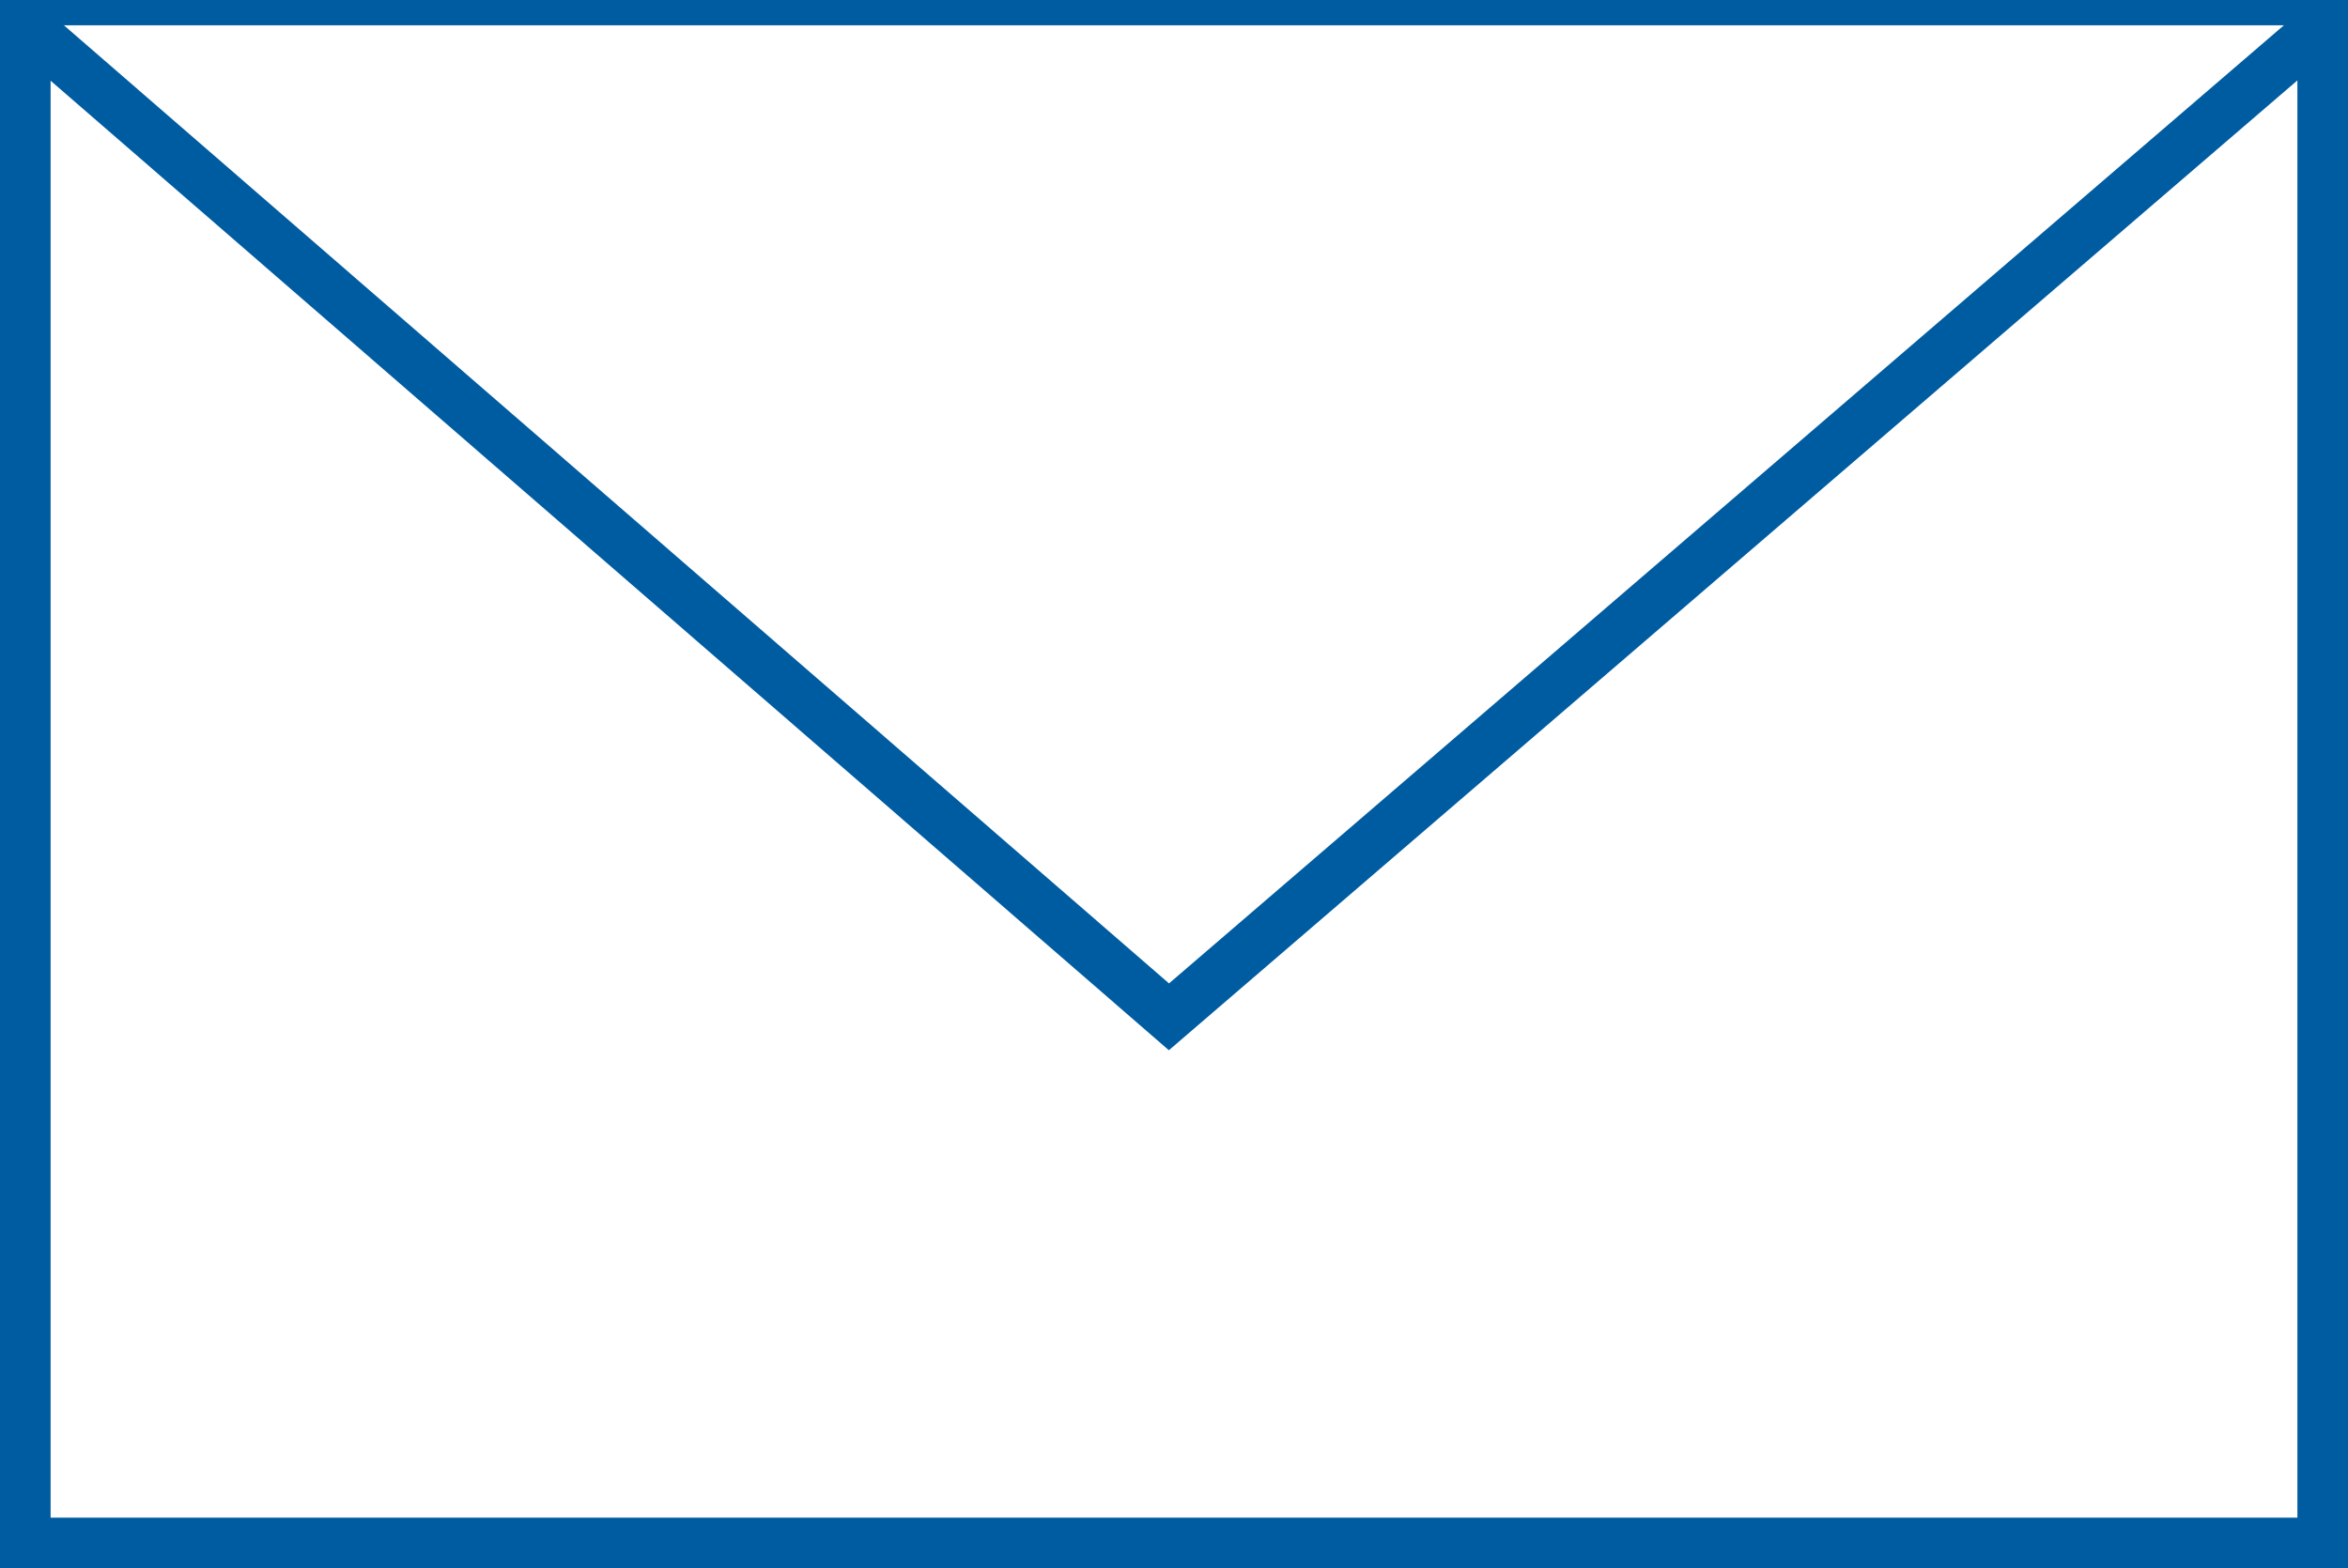
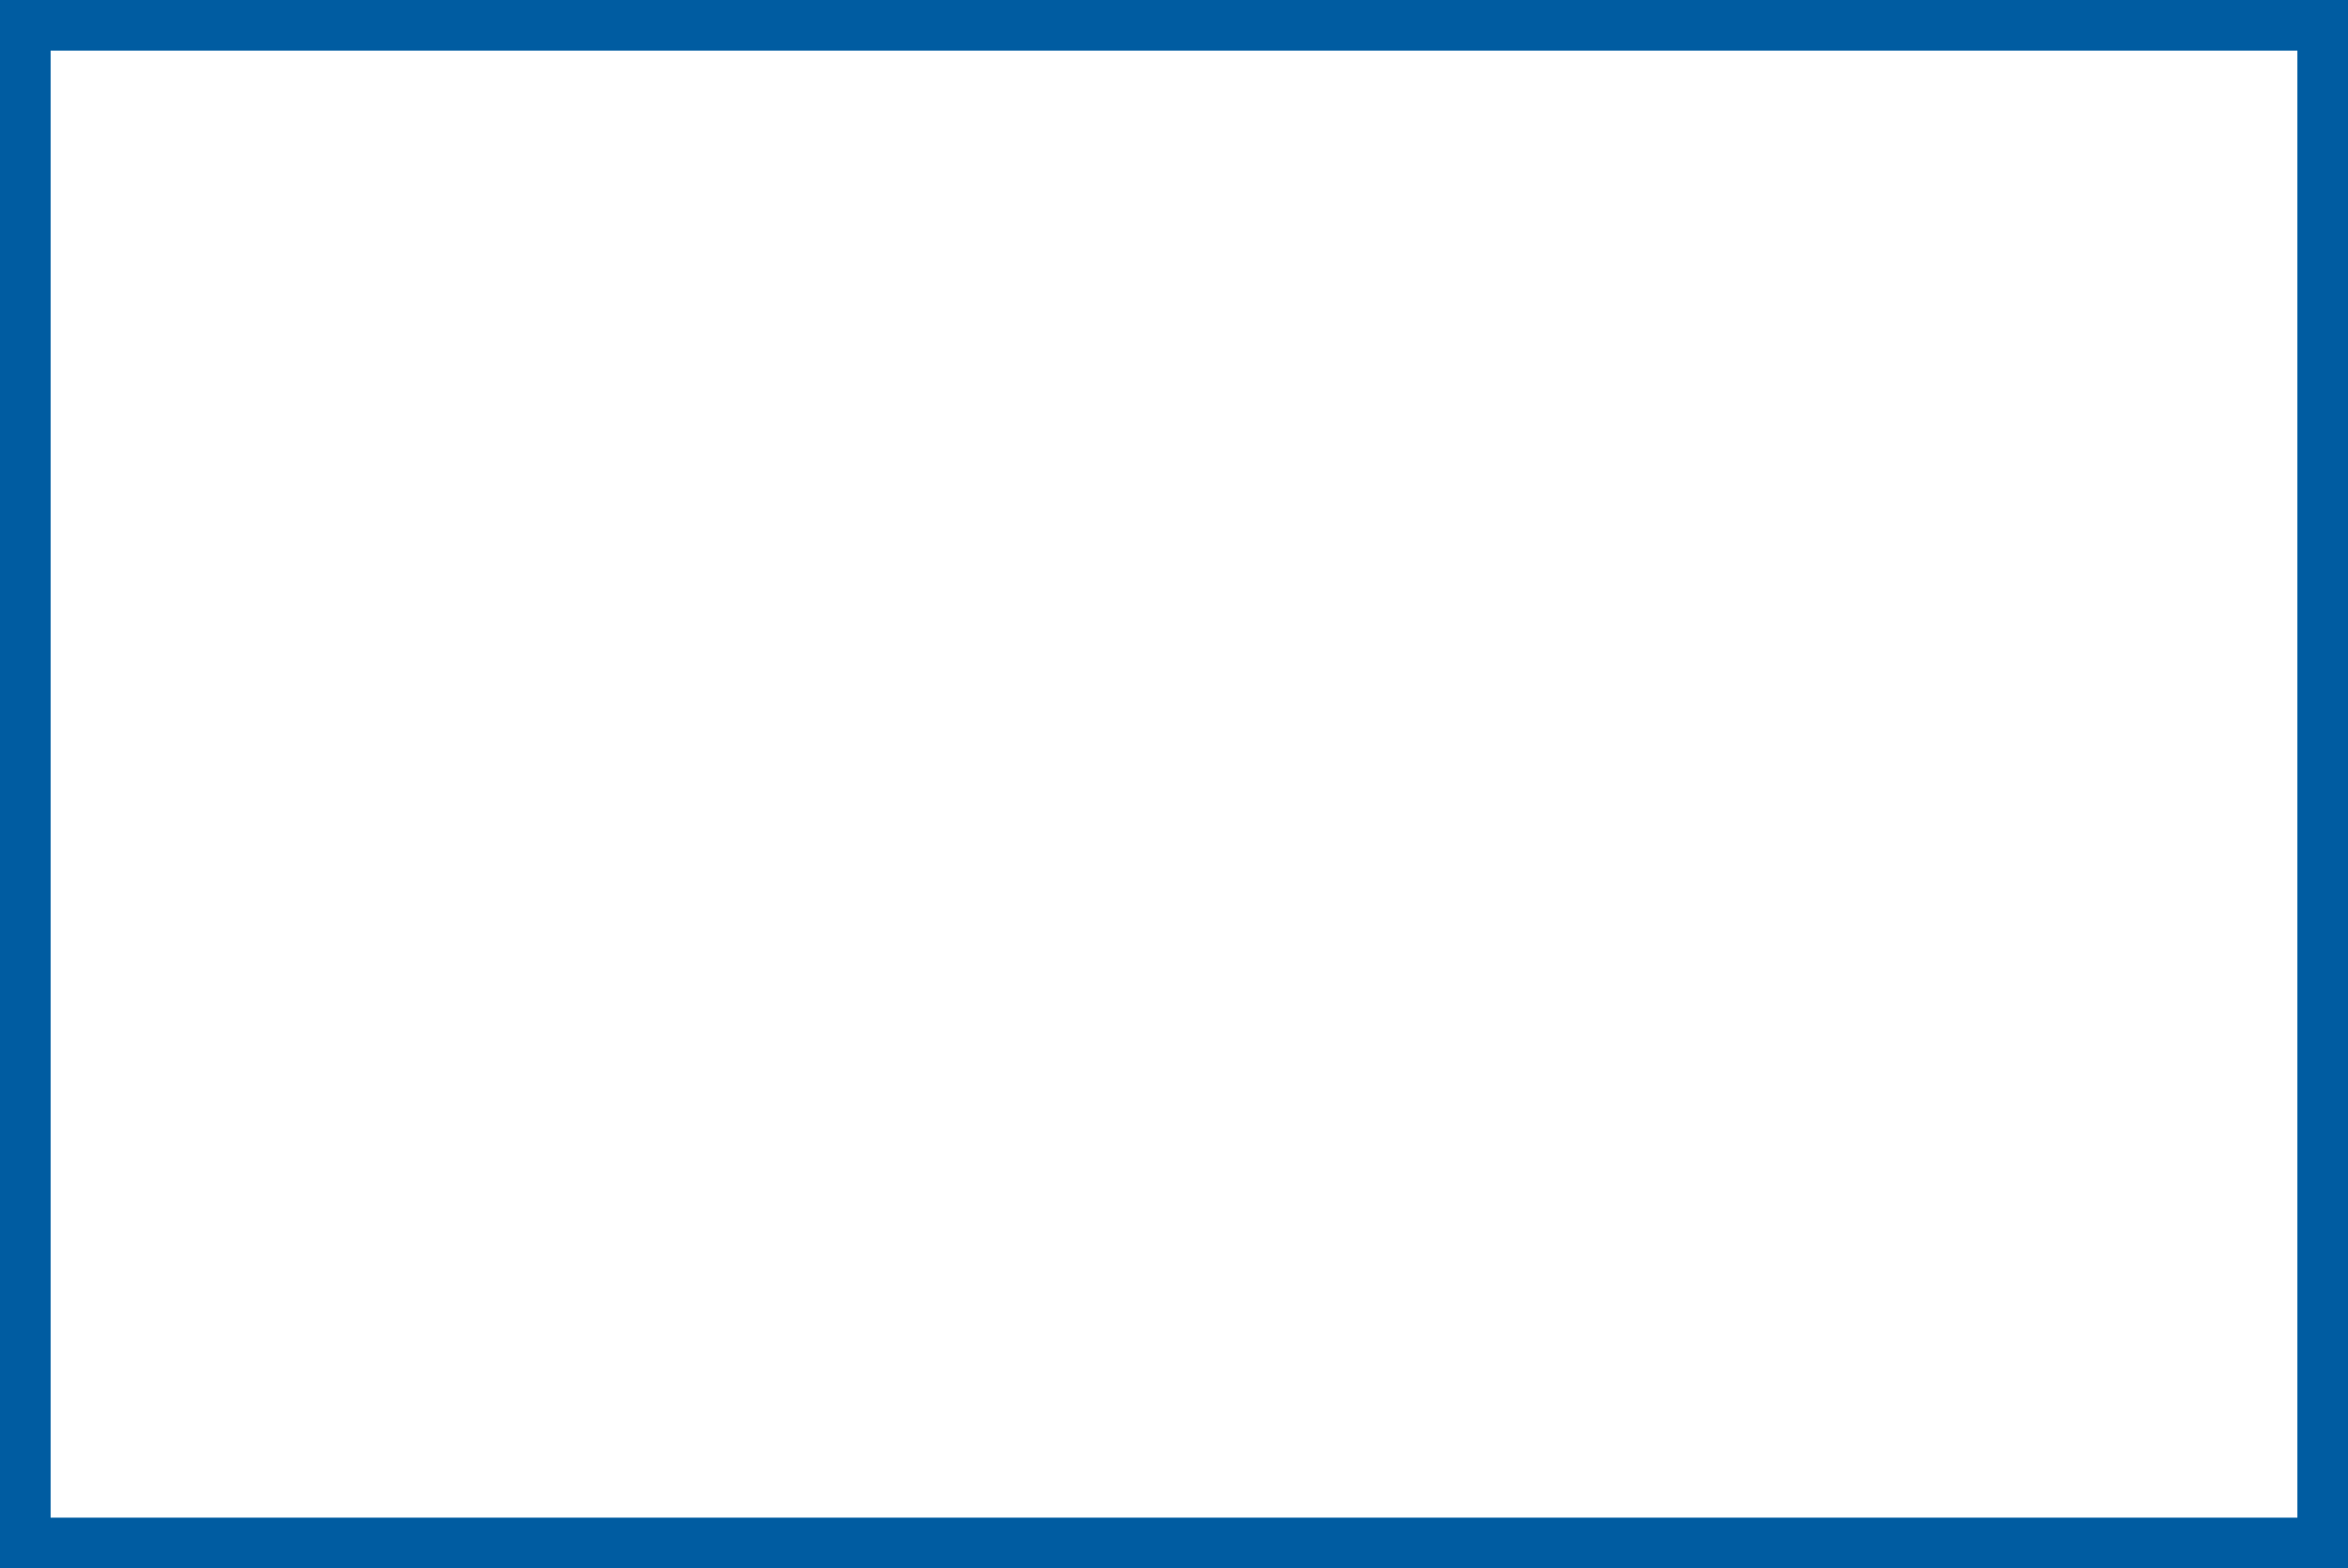
<svg xmlns="http://www.w3.org/2000/svg" version="1.1" id="レイヤー_1" x="0px" y="0px" width="46.4px" height="31px" viewBox="0 0 46.4 31" style="enable-background:new 0 0 46.4 31;" xml:space="preserve">
  <rect x="0" y="0" width="46.4" height="31" fill="#333333" stroke="none" />
  <style type="text/css">
	.st0{fill:#FFFFFF;stroke:#005CA1;stroke-miterlimit:10;}
</style>
  <g>
    <polygon class="st0" points="42.8,30.5 0.5,30.5 0.5,0.5 3.5,0.5 45.9,0.5 45.9,30.5  " />
-     <polyline class="st0" points="0.5,0.5 23.1,20.1 45.9,0.5  " />
  </g>
</svg>